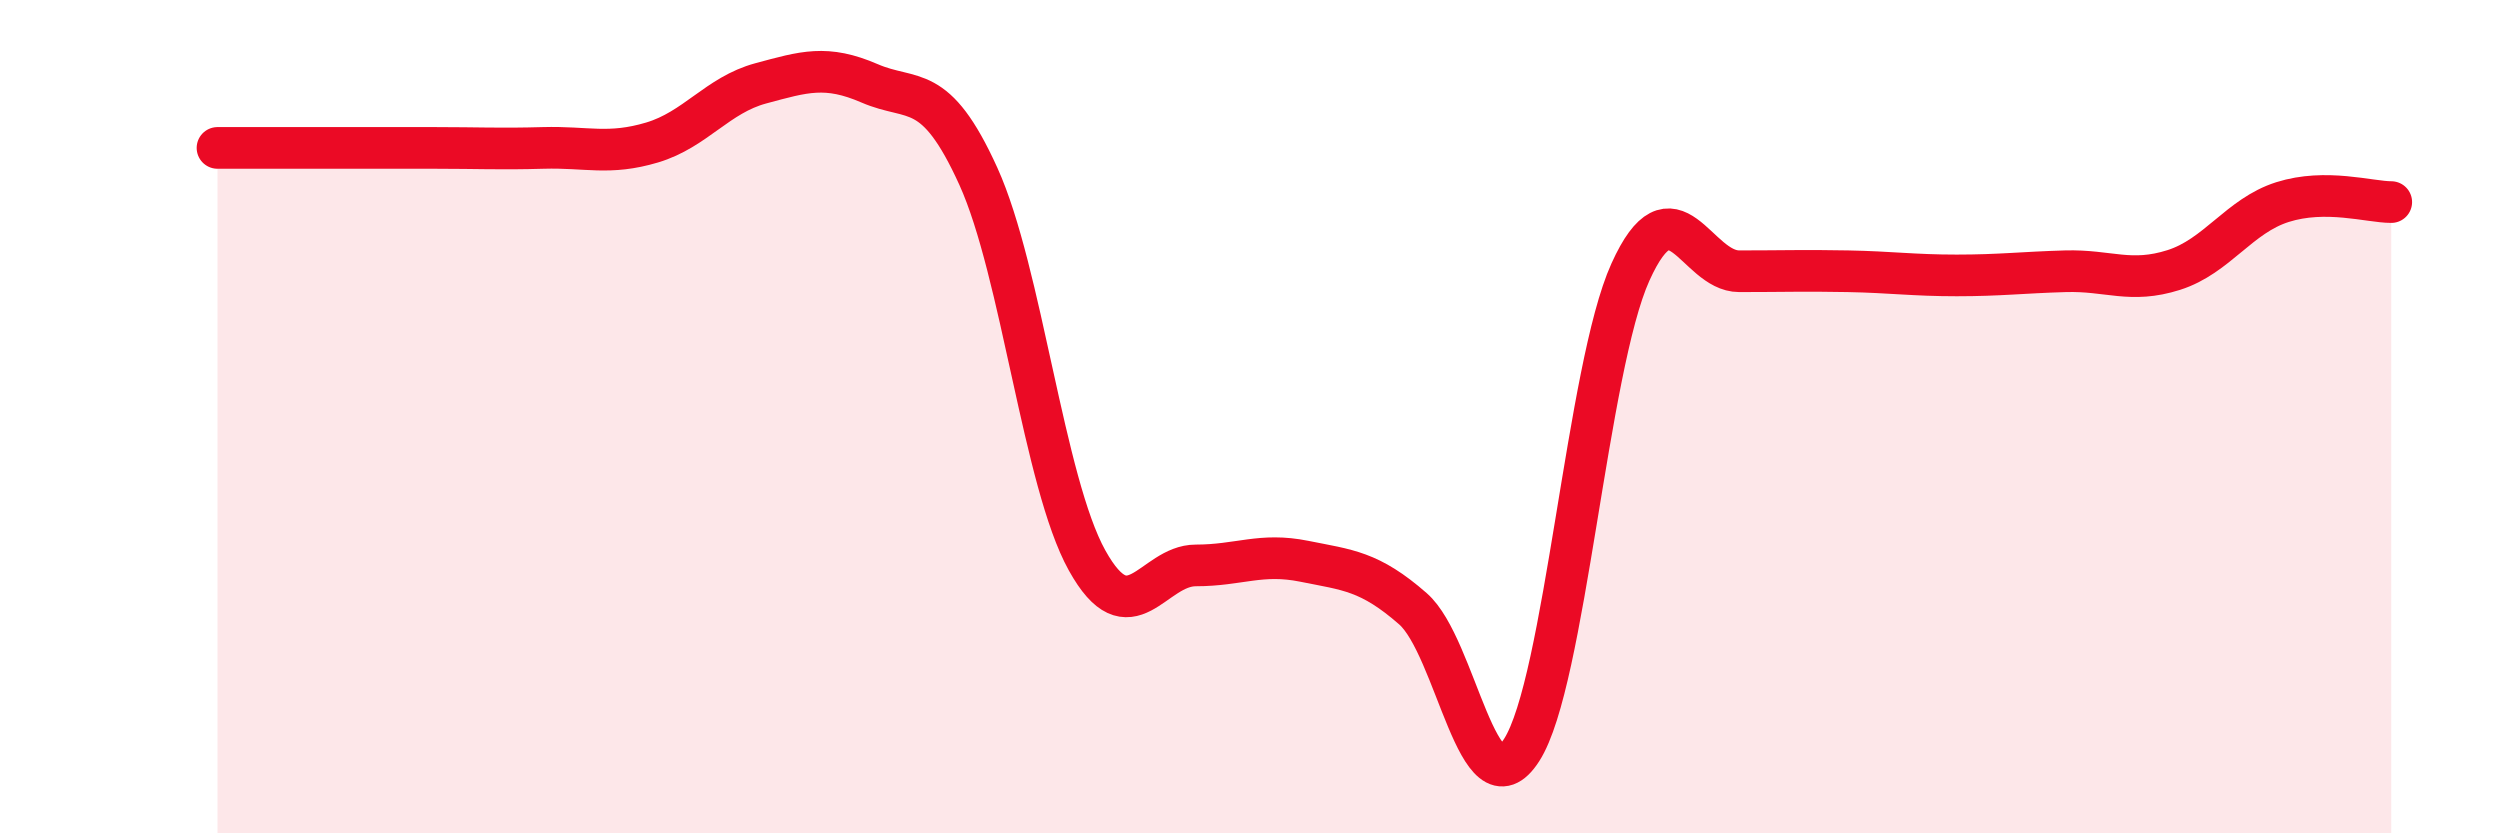
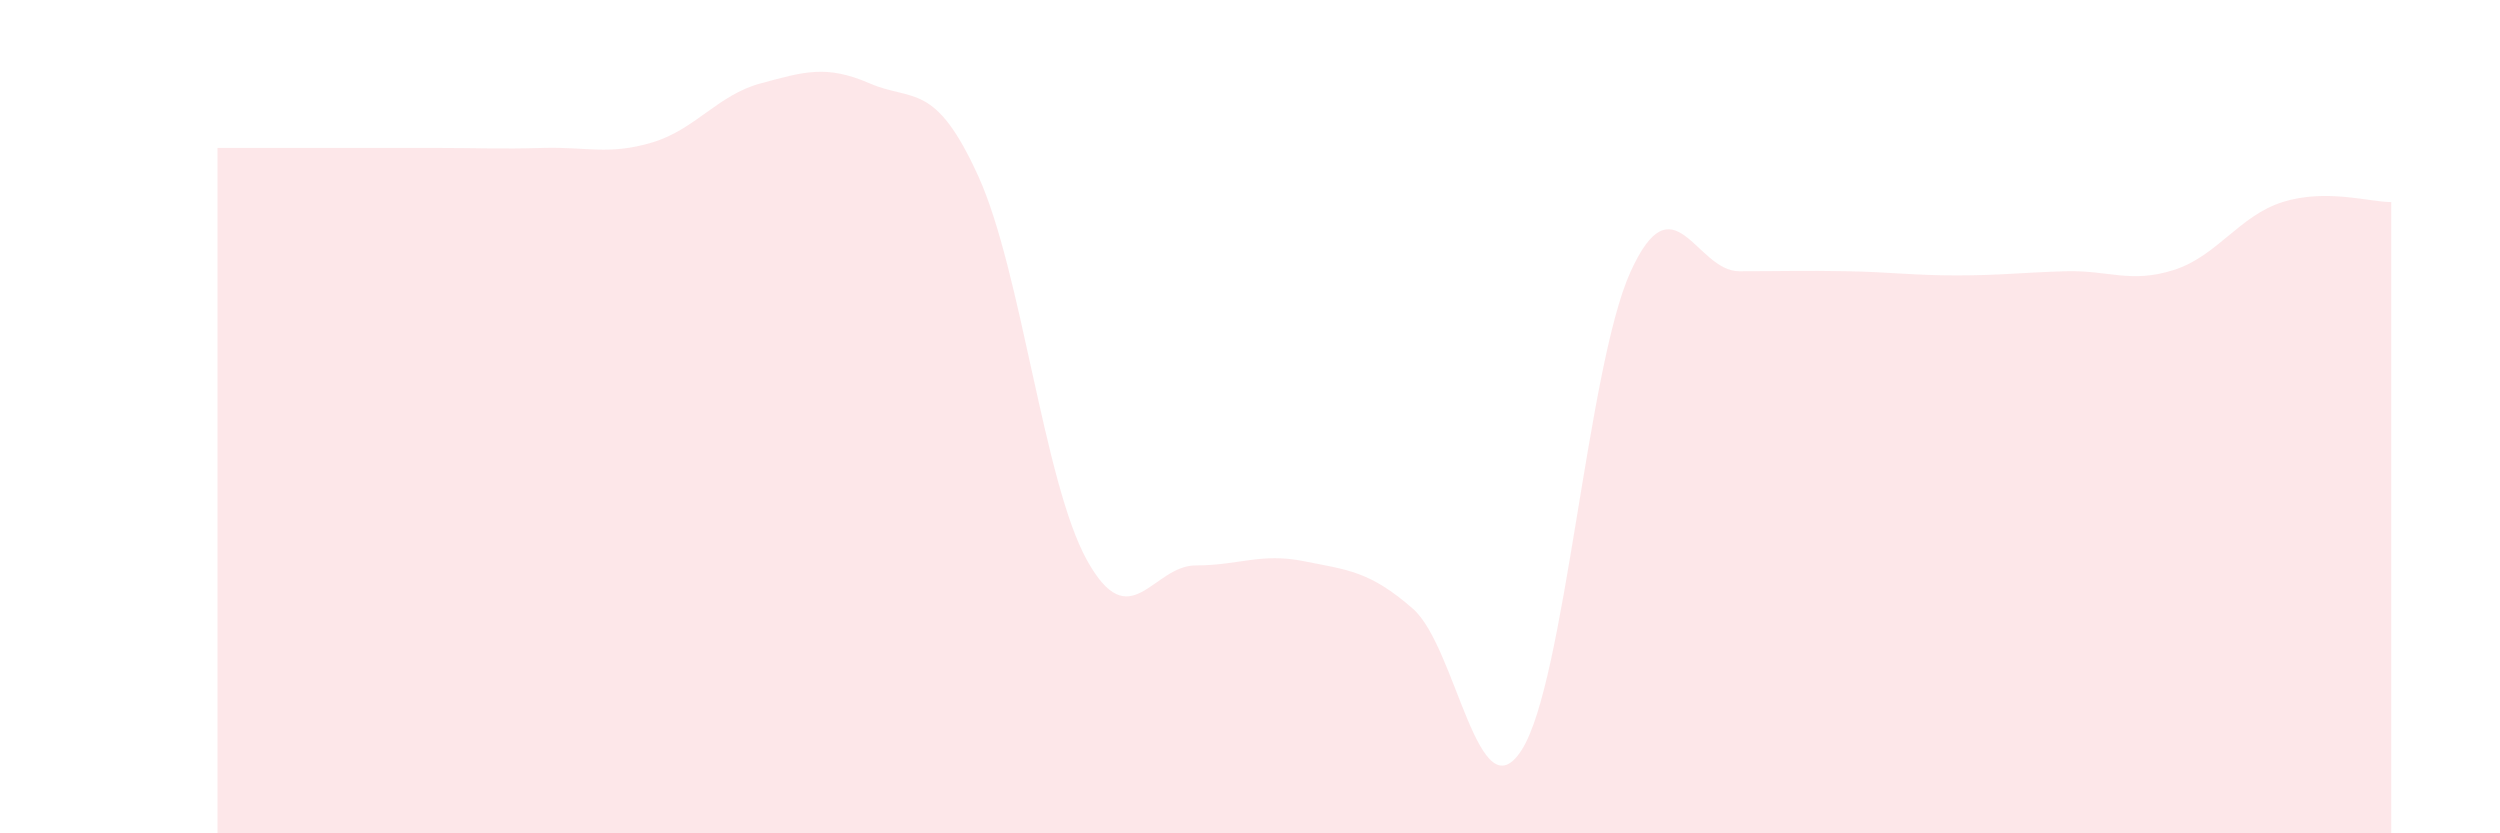
<svg xmlns="http://www.w3.org/2000/svg" width="60" height="20" viewBox="0 0 60 20">
  <path d="M 5.22,3.55 C 5.74,3.55 6.79,3.55 7.83,3.55 C 8.87,3.55 9.39,3.55 10.43,3.55 C 11.47,3.55 12,3.58 13.04,3.55 C 14.08,3.52 14.61,3.73 15.65,3.42 C 16.69,3.11 17.22,2.28 18.26,2 C 19.3,1.72 19.83,1.55 20.87,2 C 21.91,2.45 22.44,1.94 23.48,4.23 C 24.52,6.52 25.05,11.58 26.09,13.45 C 27.13,15.32 27.66,13.57 28.7,13.57 C 29.74,13.57 30.26,13.26 31.3,13.47 C 32.34,13.68 32.87,13.7 33.91,14.61 C 34.95,15.52 35.48,19.62 36.52,18 C 37.56,16.38 38.09,8.83 39.13,6.53 C 40.17,4.23 40.7,6.51 41.74,6.51 C 42.78,6.51 43.31,6.49 44.35,6.51 C 45.39,6.53 45.92,6.61 46.96,6.61 C 48,6.61 48.53,6.54 49.57,6.51 C 50.61,6.48 51.13,6.81 52.17,6.48 C 53.21,6.15 53.74,5.18 54.78,4.85 C 55.82,4.52 56.87,4.85 57.39,4.85L57.39 20L5.22 20Z" fill="#EB0A25" opacity="0.1" stroke-linecap="round" stroke-linejoin="round" />
-   <path d="M 5.22,3.55 C 5.74,3.55 6.79,3.55 7.83,3.55 C 8.87,3.55 9.39,3.55 10.43,3.55 C 11.47,3.55 12,3.58 13.04,3.55 C 14.08,3.52 14.61,3.73 15.65,3.42 C 16.69,3.11 17.22,2.28 18.26,2 C 19.3,1.72 19.83,1.55 20.87,2 C 21.91,2.45 22.44,1.94 23.48,4.23 C 24.52,6.52 25.05,11.58 26.09,13.45 C 27.13,15.32 27.66,13.57 28.7,13.57 C 29.74,13.57 30.26,13.26 31.3,13.47 C 32.34,13.68 32.87,13.7 33.91,14.61 C 34.95,15.52 35.48,19.62 36.52,18 C 37.56,16.38 38.09,8.83 39.13,6.53 C 40.17,4.23 40.7,6.51 41.74,6.51 C 42.78,6.51 43.31,6.49 44.35,6.51 C 45.39,6.53 45.92,6.61 46.96,6.61 C 48,6.61 48.53,6.54 49.57,6.51 C 50.61,6.48 51.13,6.81 52.17,6.48 C 53.21,6.15 53.74,5.18 54.78,4.85 C 55.82,4.52 56.87,4.85 57.39,4.85" stroke="#EB0A25" stroke-width="1" fill="none" stroke-linecap="round" stroke-linejoin="round" />
</svg>